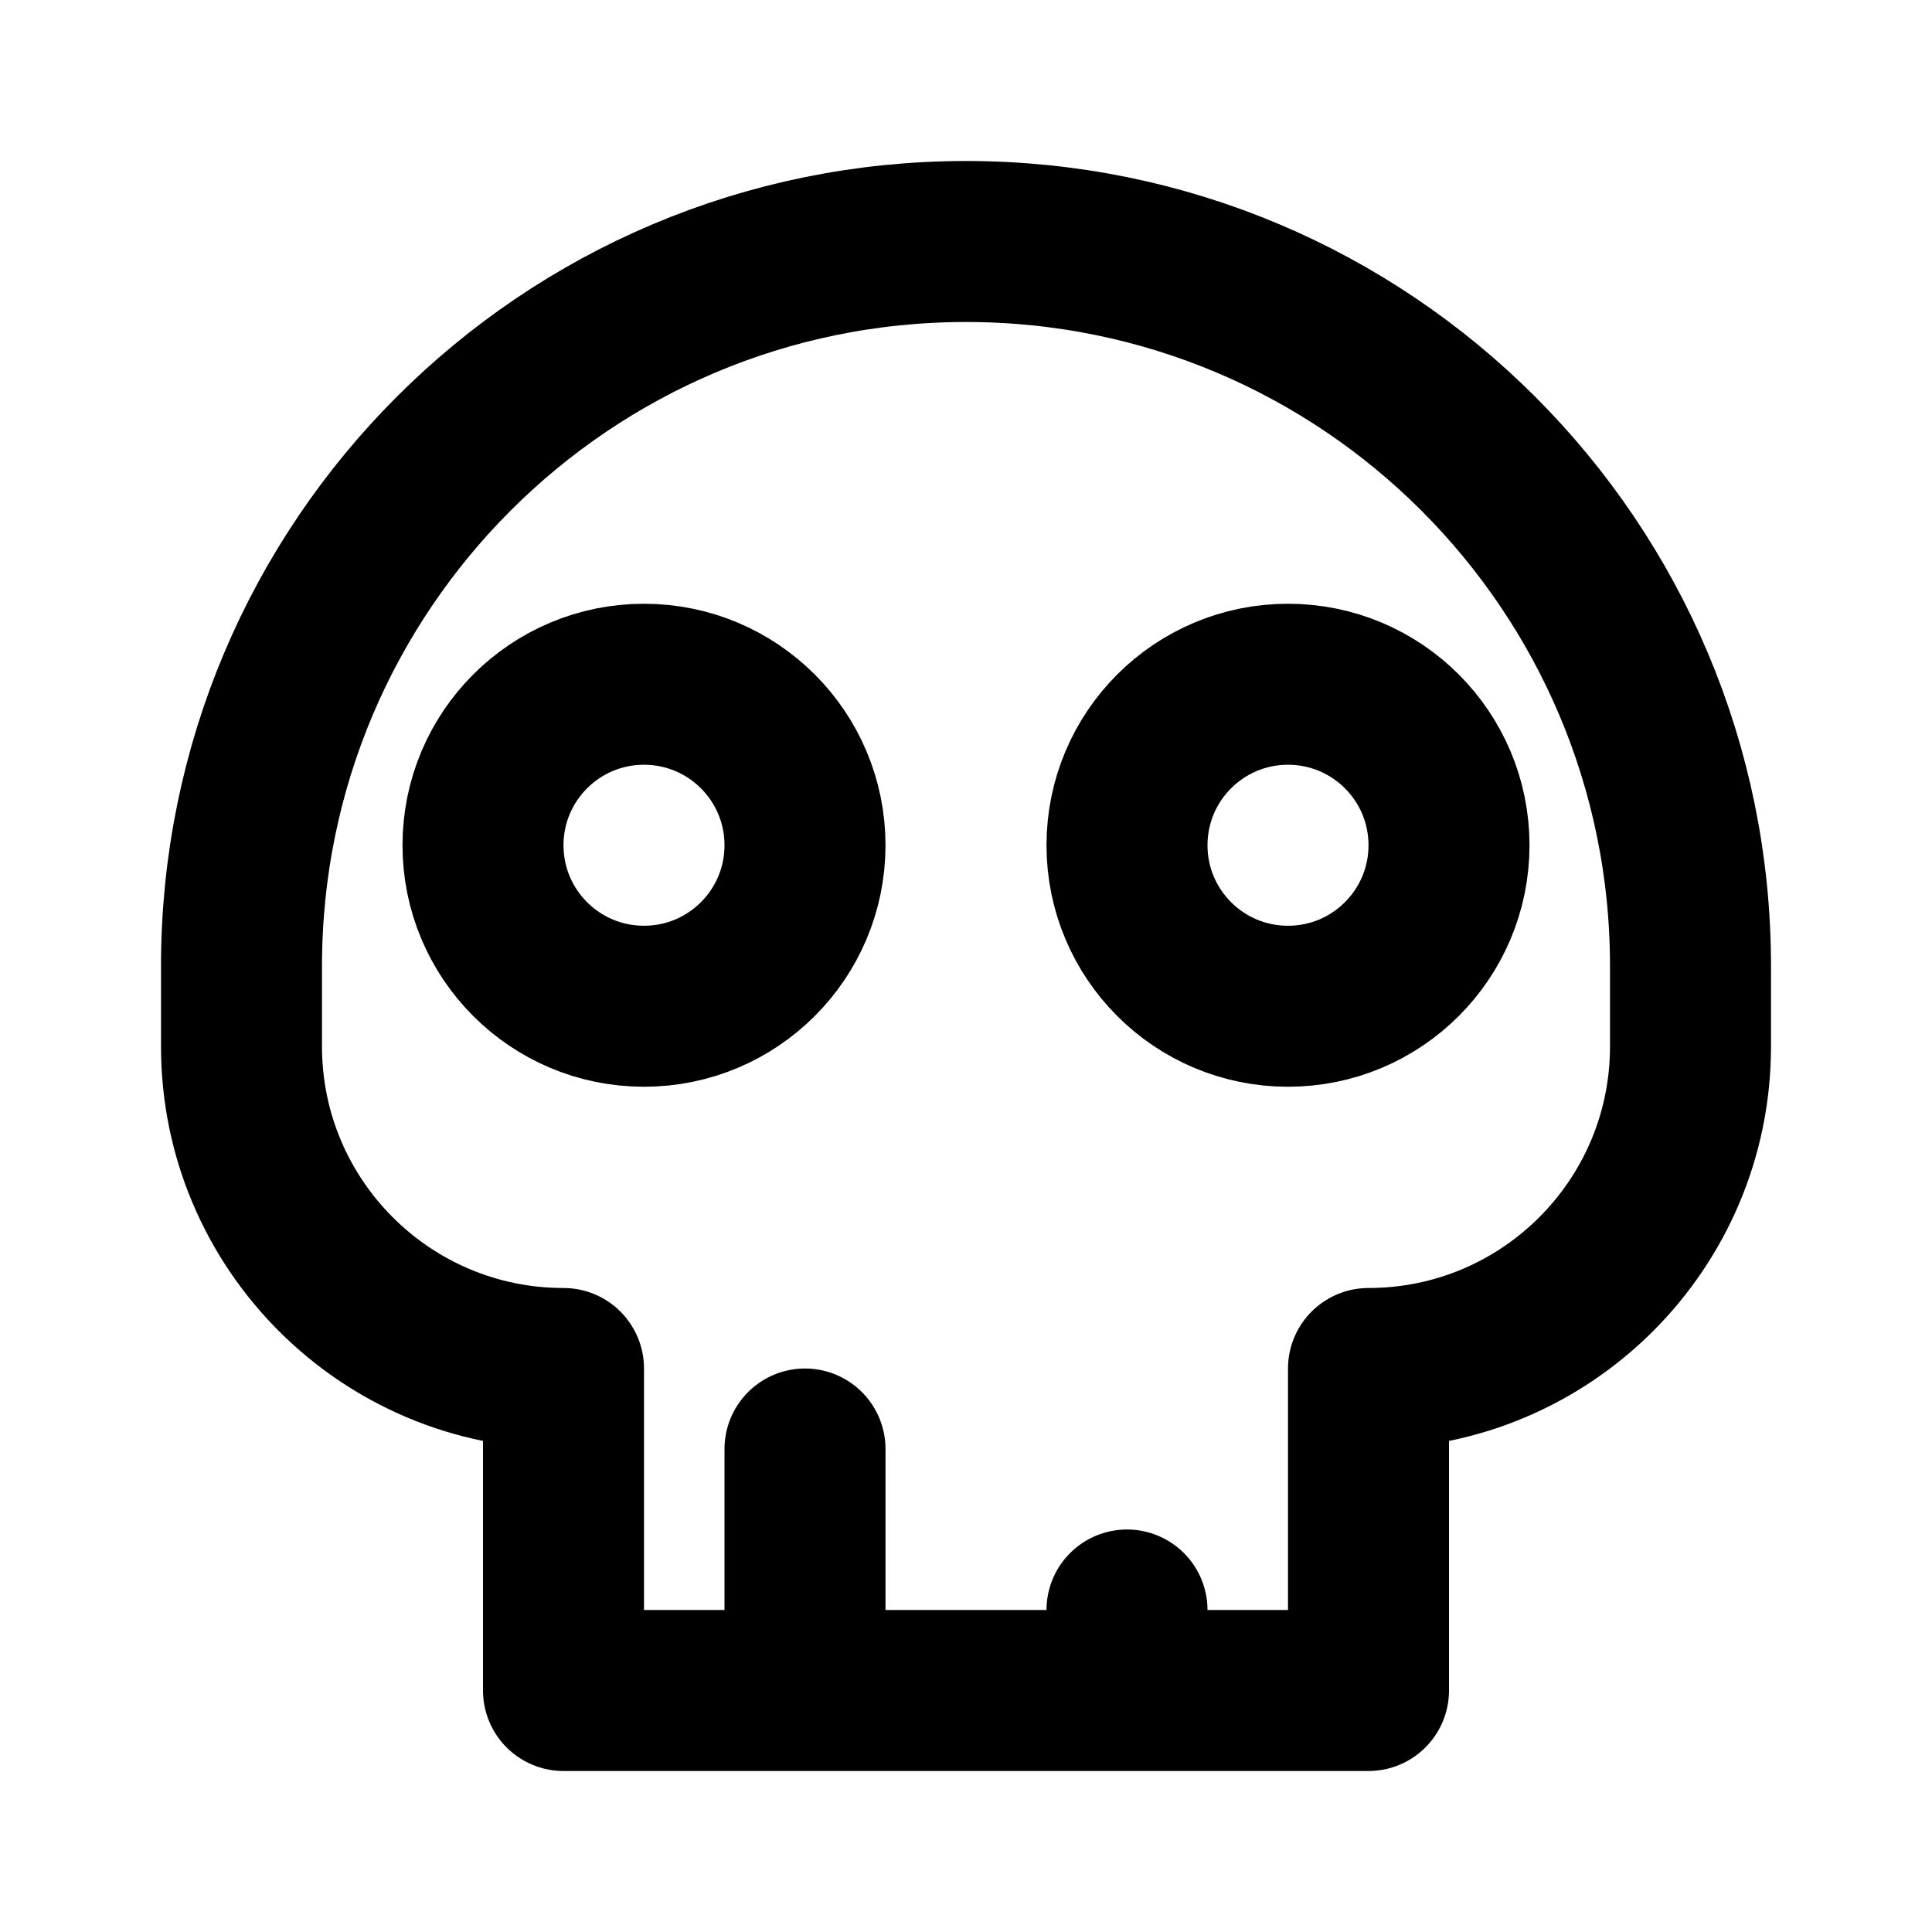
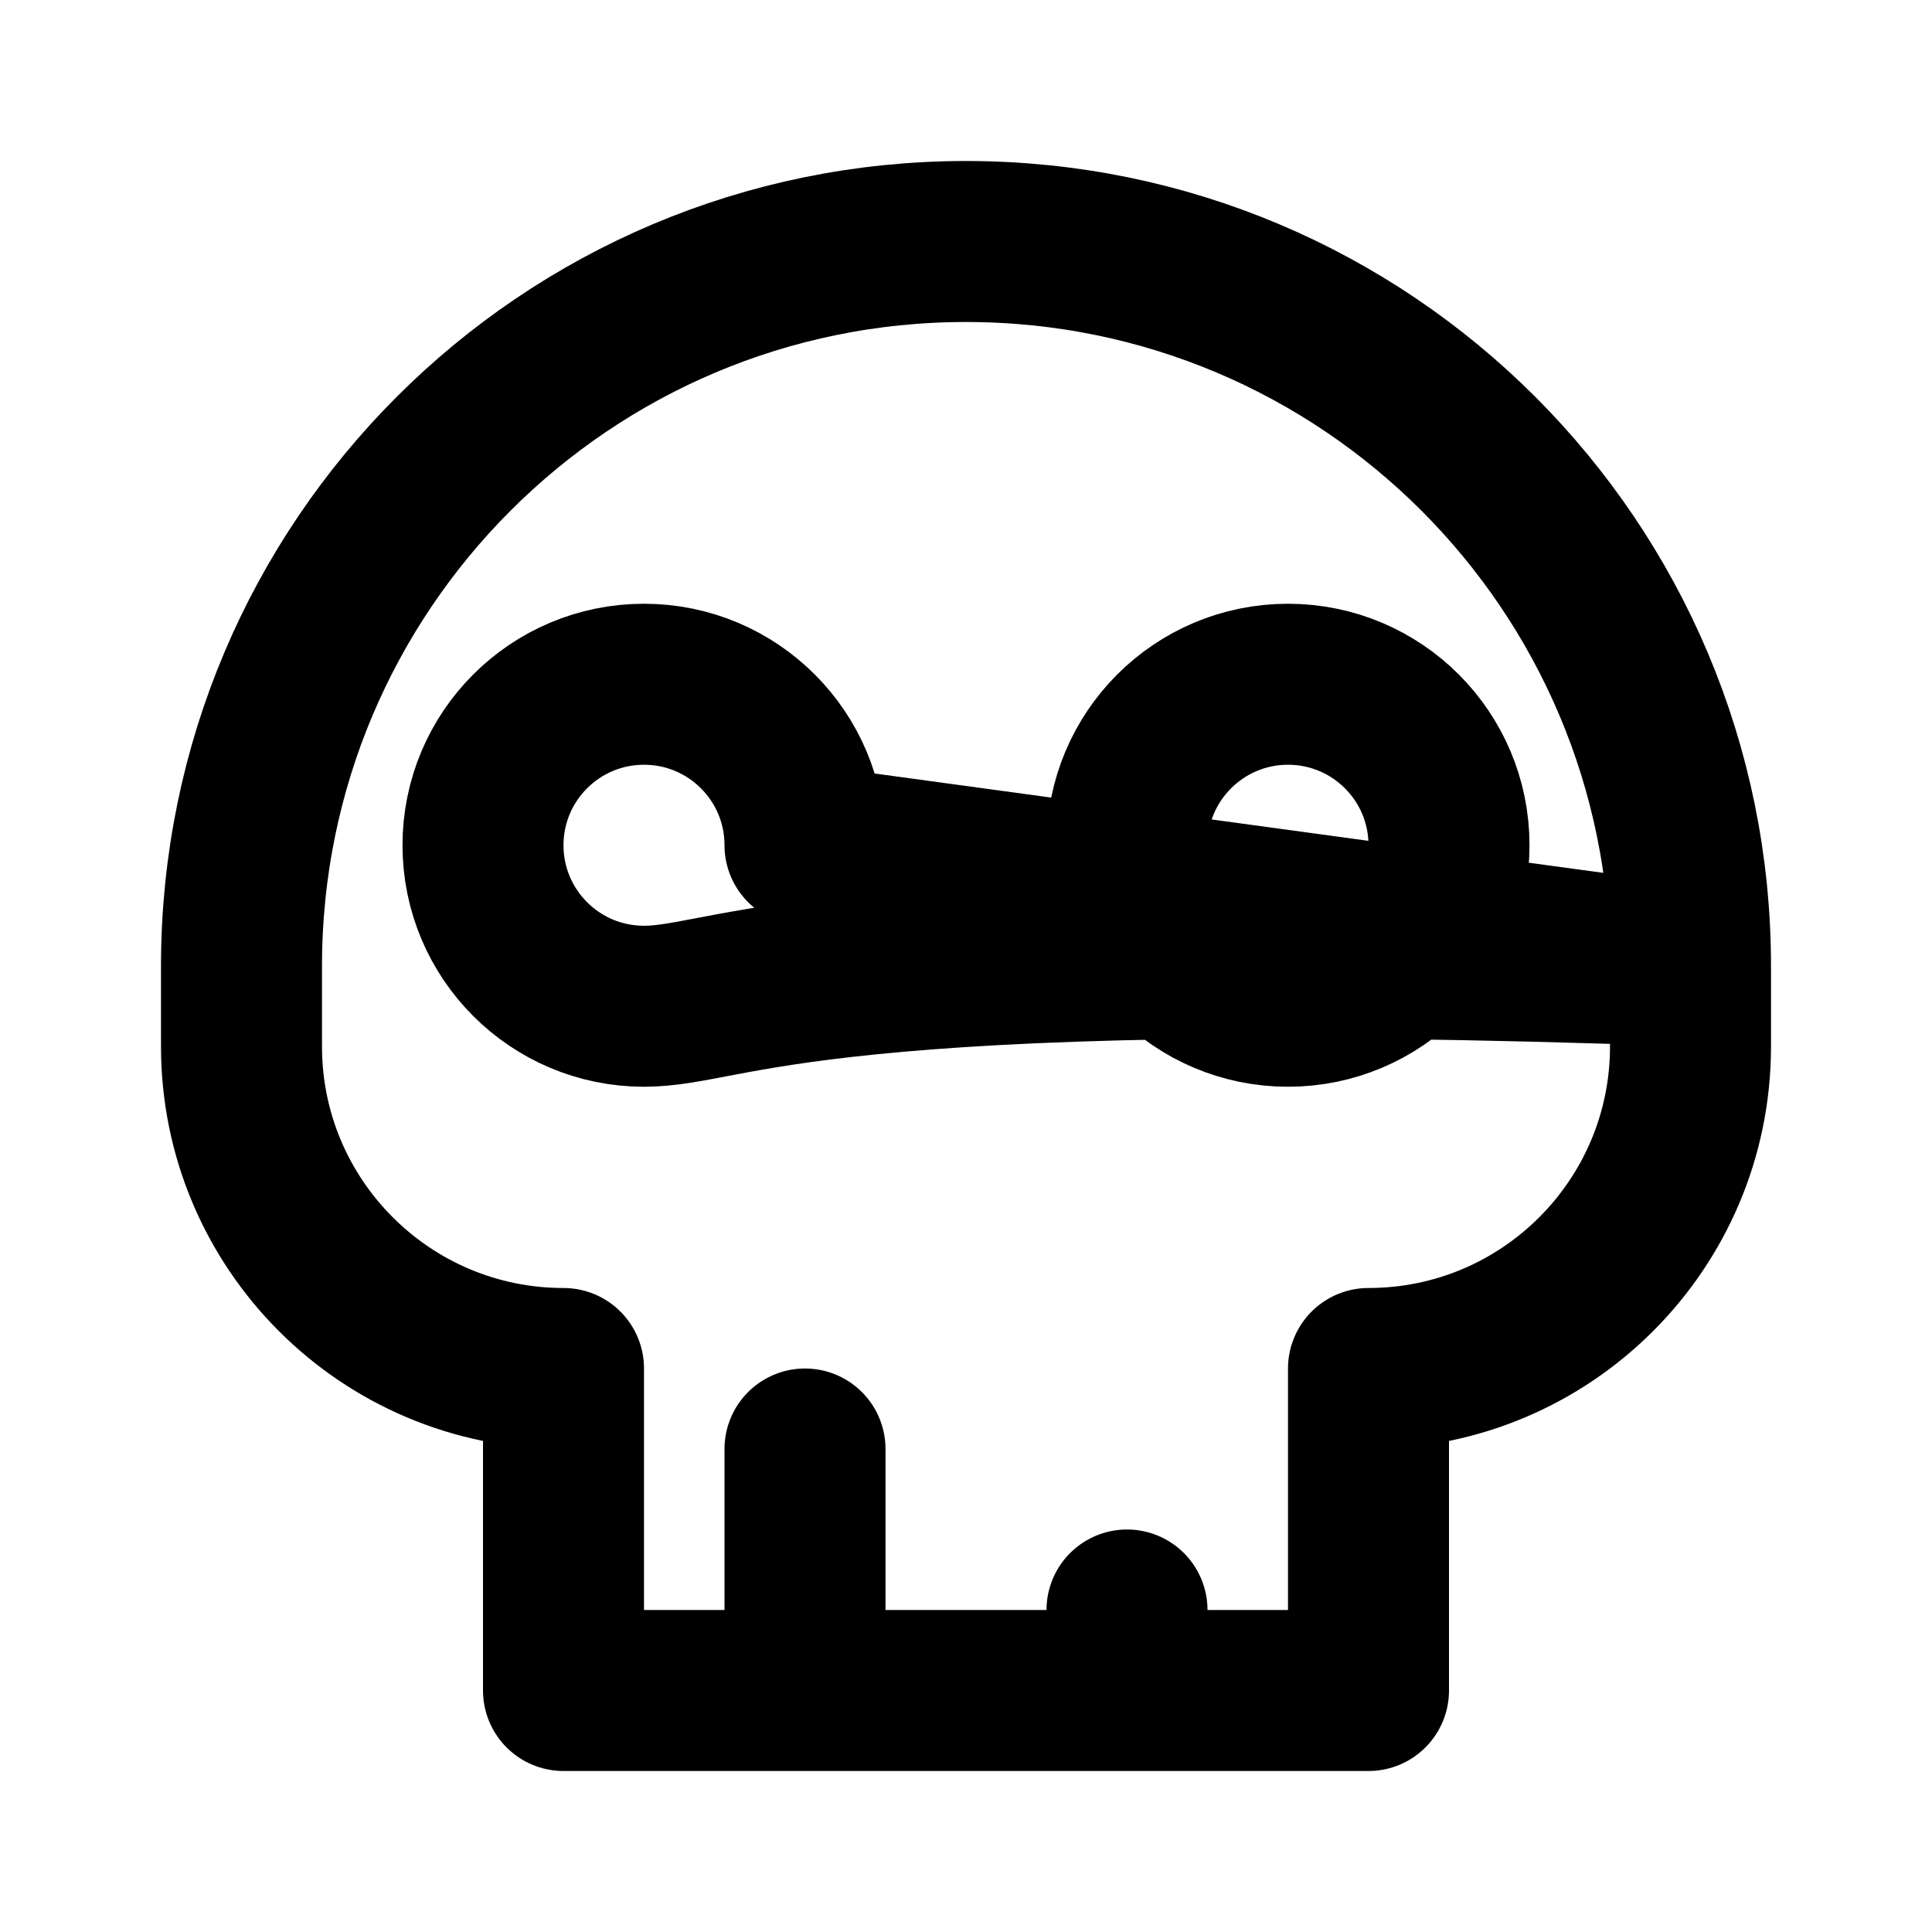
<svg xmlns="http://www.w3.org/2000/svg" width="800px" height="800px" viewBox="0 0 24 24" fill="none">
-   <path d="M10 18V21M14 20V21M21 12V13C21 15.209 19.209 17 17 17V21H7V17C4.791 17 3 15.209 3 13V12C3 7.029 7.029 3 12 3C16.971 3 21 7.029 21 12ZM10 10.5C10 11.605 9.105 12.5 8 12.5C6.895 12.5 6 11.605 6 10.5C6 9.395 6.895 8.5 8 8.5C9.105 8.5 10 9.395 10 10.5ZM18 10.5C18 11.605 17.105 12.5 16 12.5C14.895 12.5 14 11.605 14 10.5C14 9.395 14.895 8.5 16 8.5C17.105 8.5 18 9.395 18 10.5Z" stroke="#000000" stroke-width="2" stroke-linecap="round" stroke-linejoin="round" />
+   <path d="M10 18V21M14 20V21M21 12V13C21 15.209 19.209 17 17 17V21H7V17C4.791 17 3 15.209 3 13V12C3 7.029 7.029 3 12 3C16.971 3 21 7.029 21 12ZC10 11.605 9.105 12.5 8 12.5C6.895 12.5 6 11.605 6 10.5C6 9.395 6.895 8.5 8 8.5C9.105 8.5 10 9.395 10 10.5ZM18 10.5C18 11.605 17.105 12.5 16 12.5C14.895 12.5 14 11.605 14 10.5C14 9.395 14.895 8.5 16 8.5C17.105 8.5 18 9.395 18 10.5Z" stroke="#000000" stroke-width="2" stroke-linecap="round" stroke-linejoin="round" />
</svg>